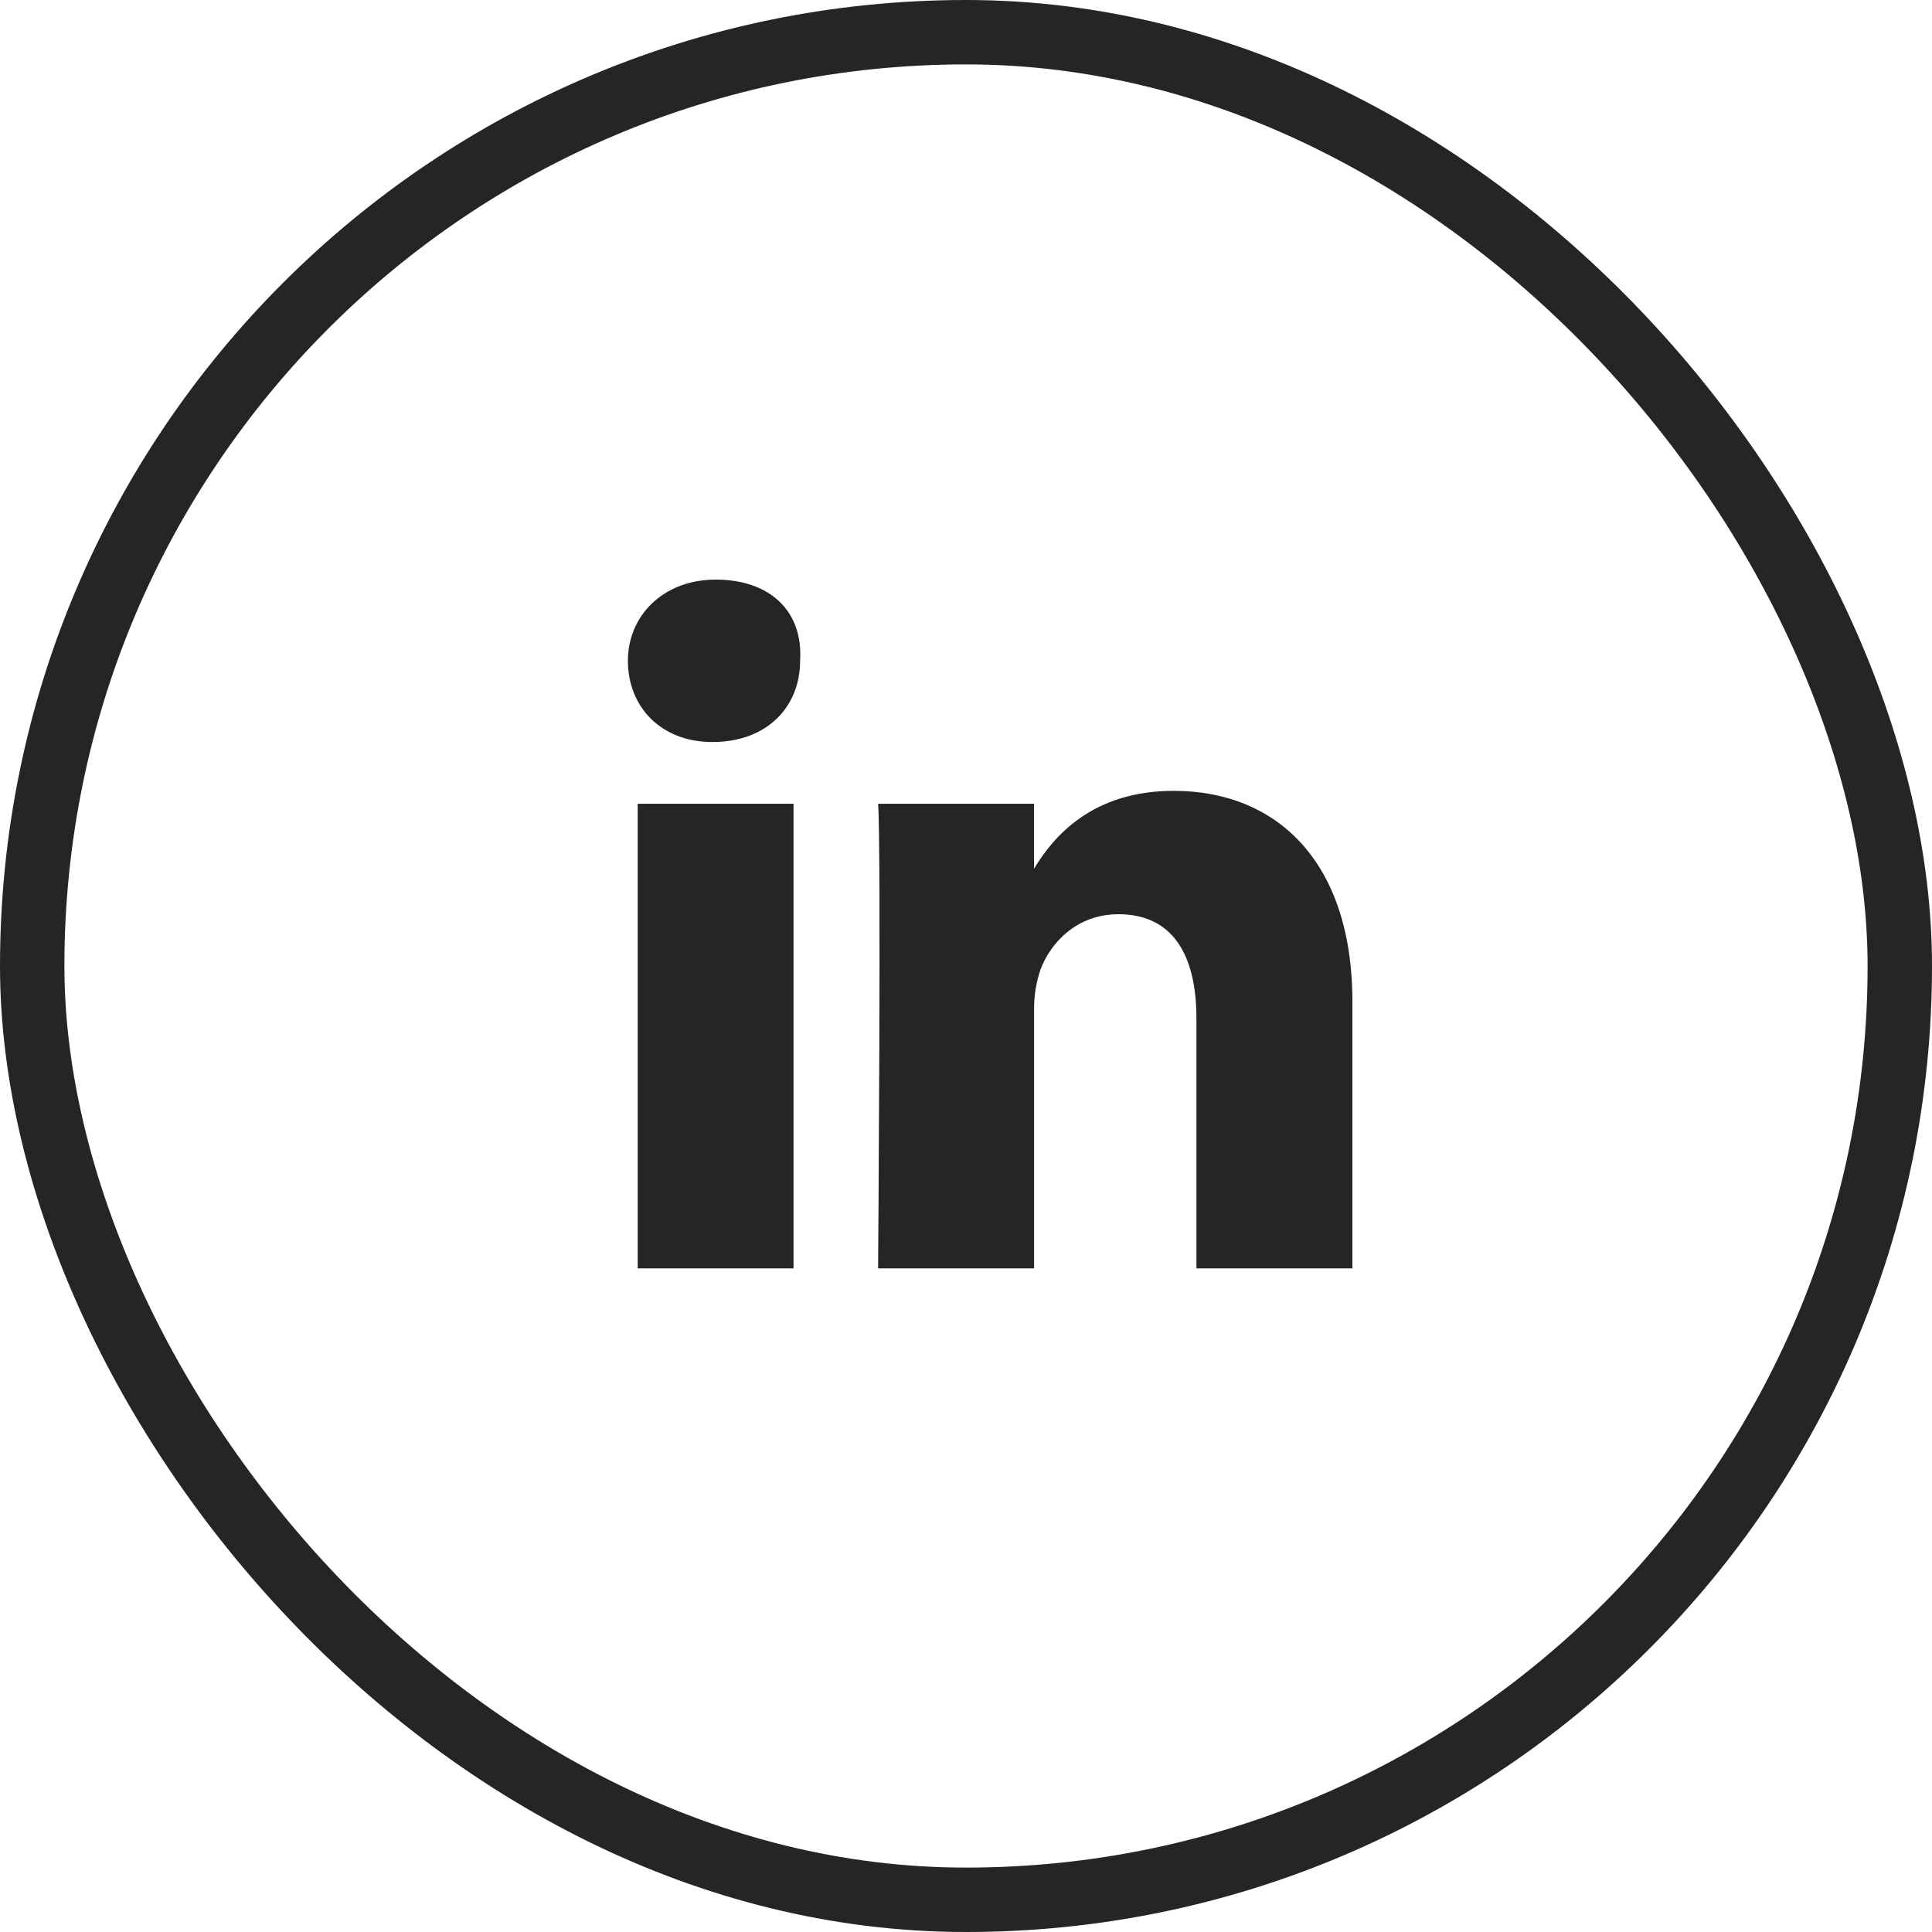
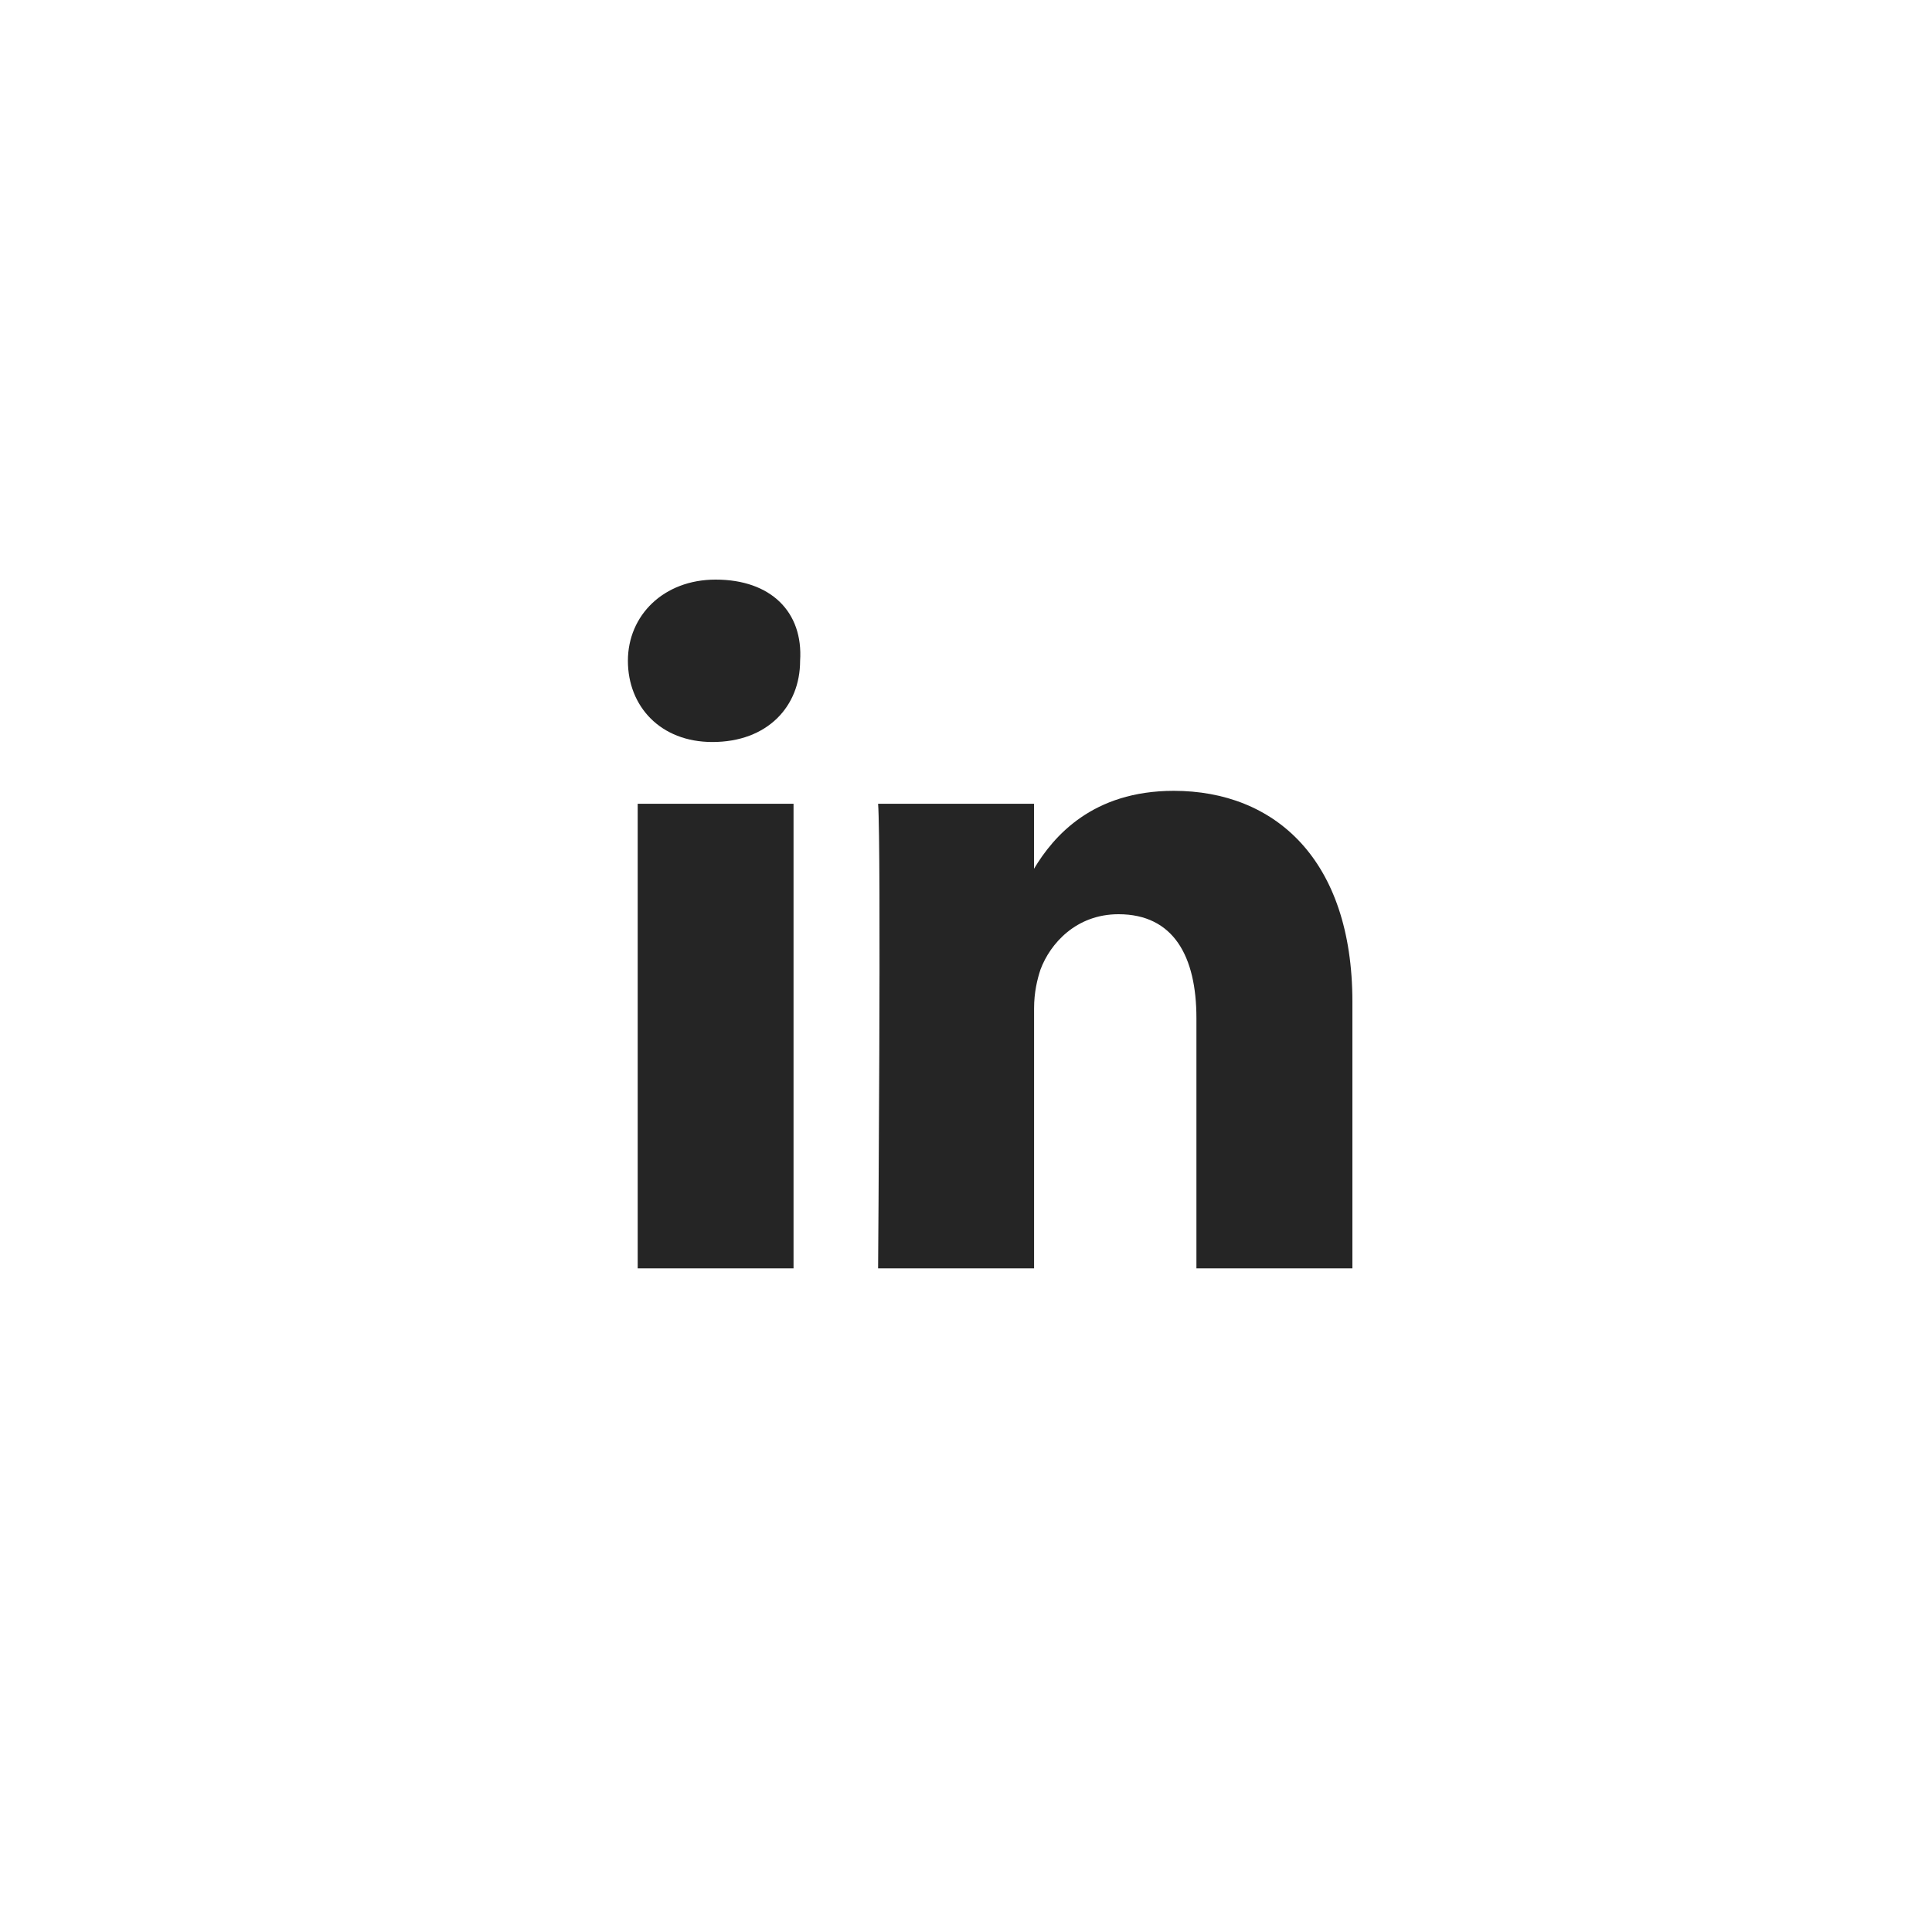
<svg xmlns="http://www.w3.org/2000/svg" width="30" height="30" viewBox="0 0 30 30" fill="none">
-   <rect x=".5" y=".5" width="29" height="29" rx="14.5" stroke="#252525" />
  <path d="M21 15.558v4.137h-2.422V15.81c0-.958-.353-1.614-1.21-1.614-.656 0-1.06.454-1.211.858-.05.151-.1.353-.1.605v4.036h-2.422s.05-6.558 0-7.214h2.421v1.009c.303-.505.908-1.21 2.17-1.21 1.563 0 2.774 1.059 2.774 3.278zM11.112 9c-.807 0-1.362.555-1.362 1.261 0 .707.505 1.261 1.312 1.261.857 0 1.362-.555 1.362-1.26C12.474 9.503 11.97 9 11.112 9zm-1.21 10.695h2.42v-7.214h-2.42v7.214z" fill="#252525" />
</svg>